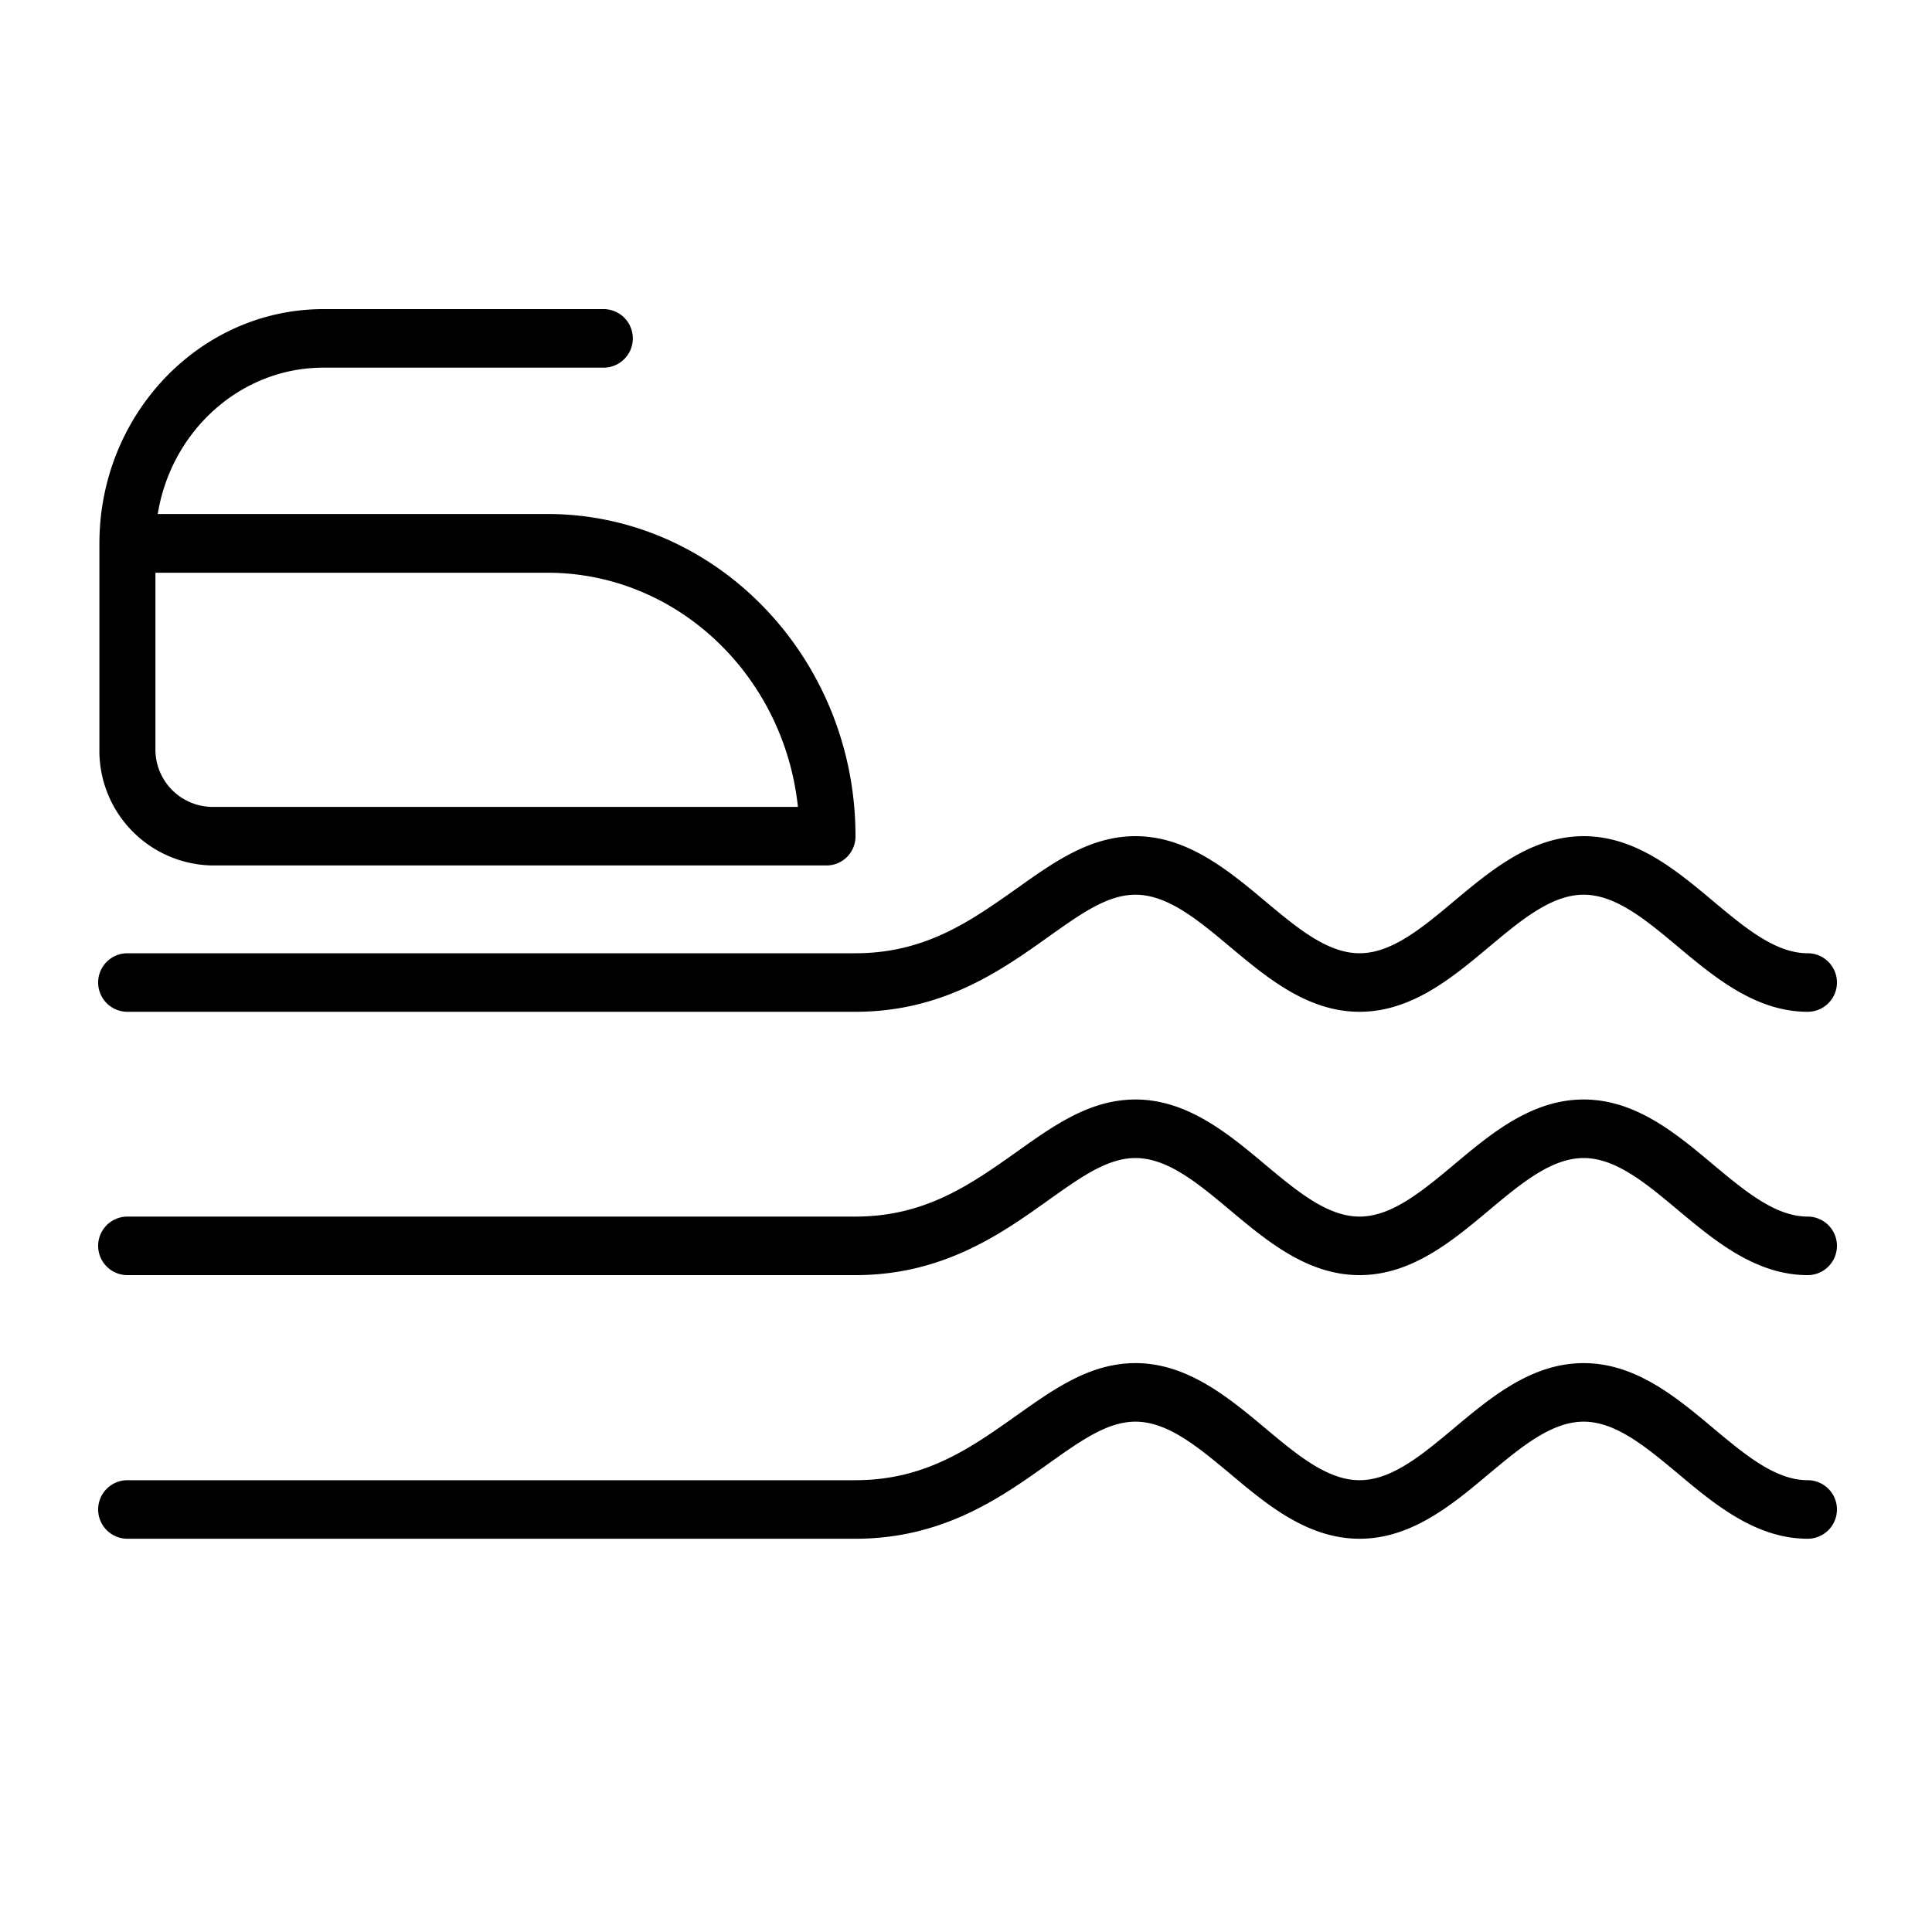
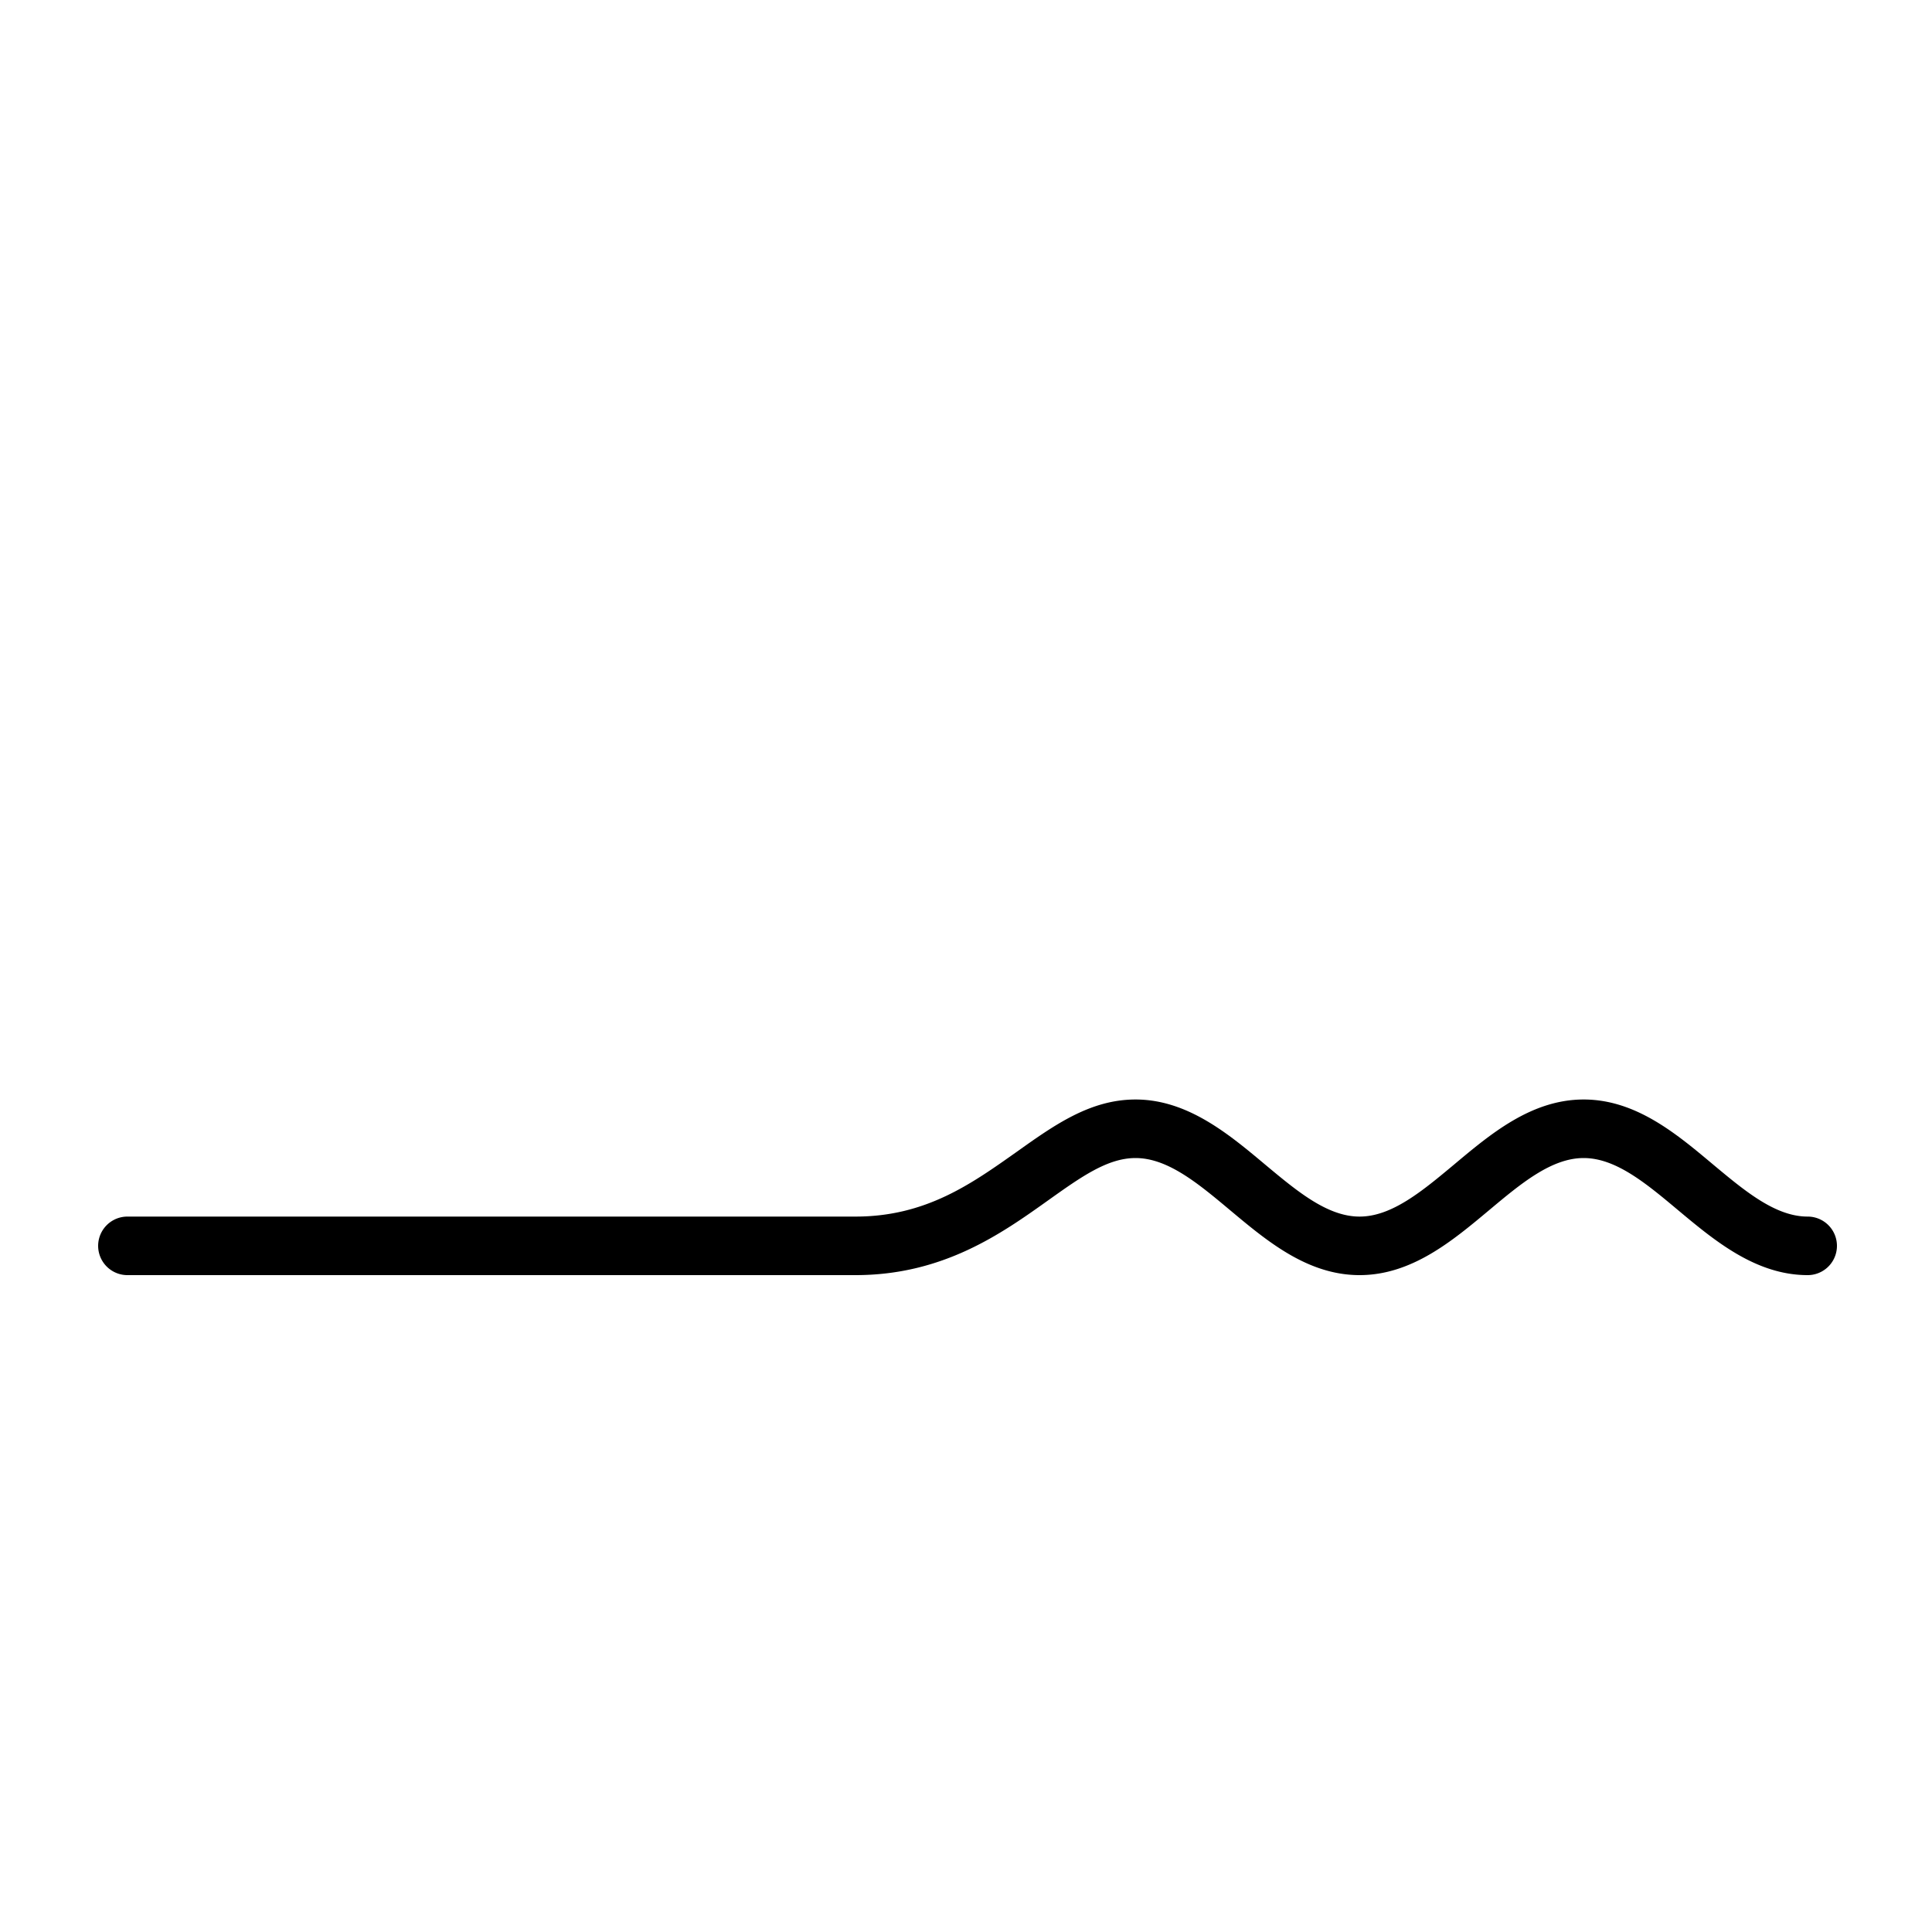
<svg xmlns="http://www.w3.org/2000/svg" viewBox="0 0 200 200" data-name="Layer 1" id="Layer_1">
-   <path d="M187.13,104.74c-5.37,0-9.64-3.57-13.41-6.72-3.32-2.78-6.45-5.4-9.78-5.4s-6.47,2.62-9.79,5.4c-3.77,3.15-8,6.72-13.41,6.72s-9.63-3.57-13.4-6.72c-3.32-2.78-6.46-5.4-9.79-5.4-2.9,0-5.62,1.94-9.06,4.39-4.84,3.44-10.87,7.73-19.93,7.73H13.19a3,3,0,0,1,0-6.06H88.56c7.28,0,12-3.4,16.66-6.68,3.93-2.8,7.64-5.44,12.33-5.44,5.37,0,9.64,3.57,13.41,6.72,3.32,2.78,6.45,5.4,9.78,5.4s6.47-2.62,9.79-5.4c3.77-3.15,8-6.72,13.41-6.72s9.63,3.57,13.4,6.72c3.32,2.78,6.46,5.4,9.79,5.4a3,3,0,0,1,0,6.06Z" />
  <path d="M187.13,132c-5.37,0-9.64-3.57-13.41-6.72-3.32-2.78-6.45-5.4-9.78-5.4s-6.47,2.62-9.79,5.4c-3.77,3.15-8,6.72-13.41,6.72s-9.63-3.57-13.4-6.72c-3.32-2.78-6.46-5.4-9.79-5.4-2.9,0-5.62,1.94-9.06,4.39-4.84,3.45-10.87,7.73-19.93,7.73H13.19a3,3,0,0,1,0-6.06H88.56c7.28,0,12-3.39,16.66-6.68,3.93-2.8,7.64-5.44,12.33-5.44,5.37,0,9.64,3.57,13.41,6.73,3.32,2.77,6.45,5.39,9.78,5.39s6.47-2.62,9.79-5.39c3.77-3.16,8-6.73,13.41-6.73s9.63,3.57,13.4,6.73c3.32,2.77,6.46,5.39,9.79,5.39a3,3,0,0,1,0,6.06Z" />
-   <path d="M187.13,159.29c-5.37,0-9.64-3.57-13.41-6.73-3.32-2.77-6.45-5.39-9.78-5.39s-6.47,2.62-9.79,5.39c-3.77,3.16-8,6.73-13.41,6.73s-9.63-3.57-13.4-6.73c-3.32-2.77-6.46-5.39-9.79-5.39-2.9,0-5.62,1.93-9.06,4.38-4.84,3.45-10.87,7.74-19.93,7.74H13.19a3,3,0,0,1,0-6.06H88.56c7.28,0,12-3.4,16.66-6.69,3.93-2.79,7.64-5.43,12.33-5.43,5.37,0,9.64,3.57,13.41,6.72,3.32,2.78,6.45,5.4,9.78,5.4s6.47-2.62,9.79-5.4c3.77-3.15,8-6.72,13.41-6.72s9.63,3.57,13.4,6.72c3.32,2.78,6.46,5.4,9.79,5.4a3,3,0,0,1,0,6.06Z" />
-   <path d="M85.66,89.59H21.88A11.88,11.88,0,0,1,10.29,77.47V56.26C10.29,42.89,20.69,32,33.48,32h29a3,3,0,0,1,0,6.06h-29c-8.6,0-15.77,6.57-17.15,15.15H56.67c17.59,0,31.89,15,31.89,33.34A3,3,0,0,1,85.66,89.59ZM16.09,59.29V77.47a5.94,5.94,0,0,0,5.79,6.06H82.6C81.16,69.91,70.08,59.29,56.67,59.29Z" />
</svg>